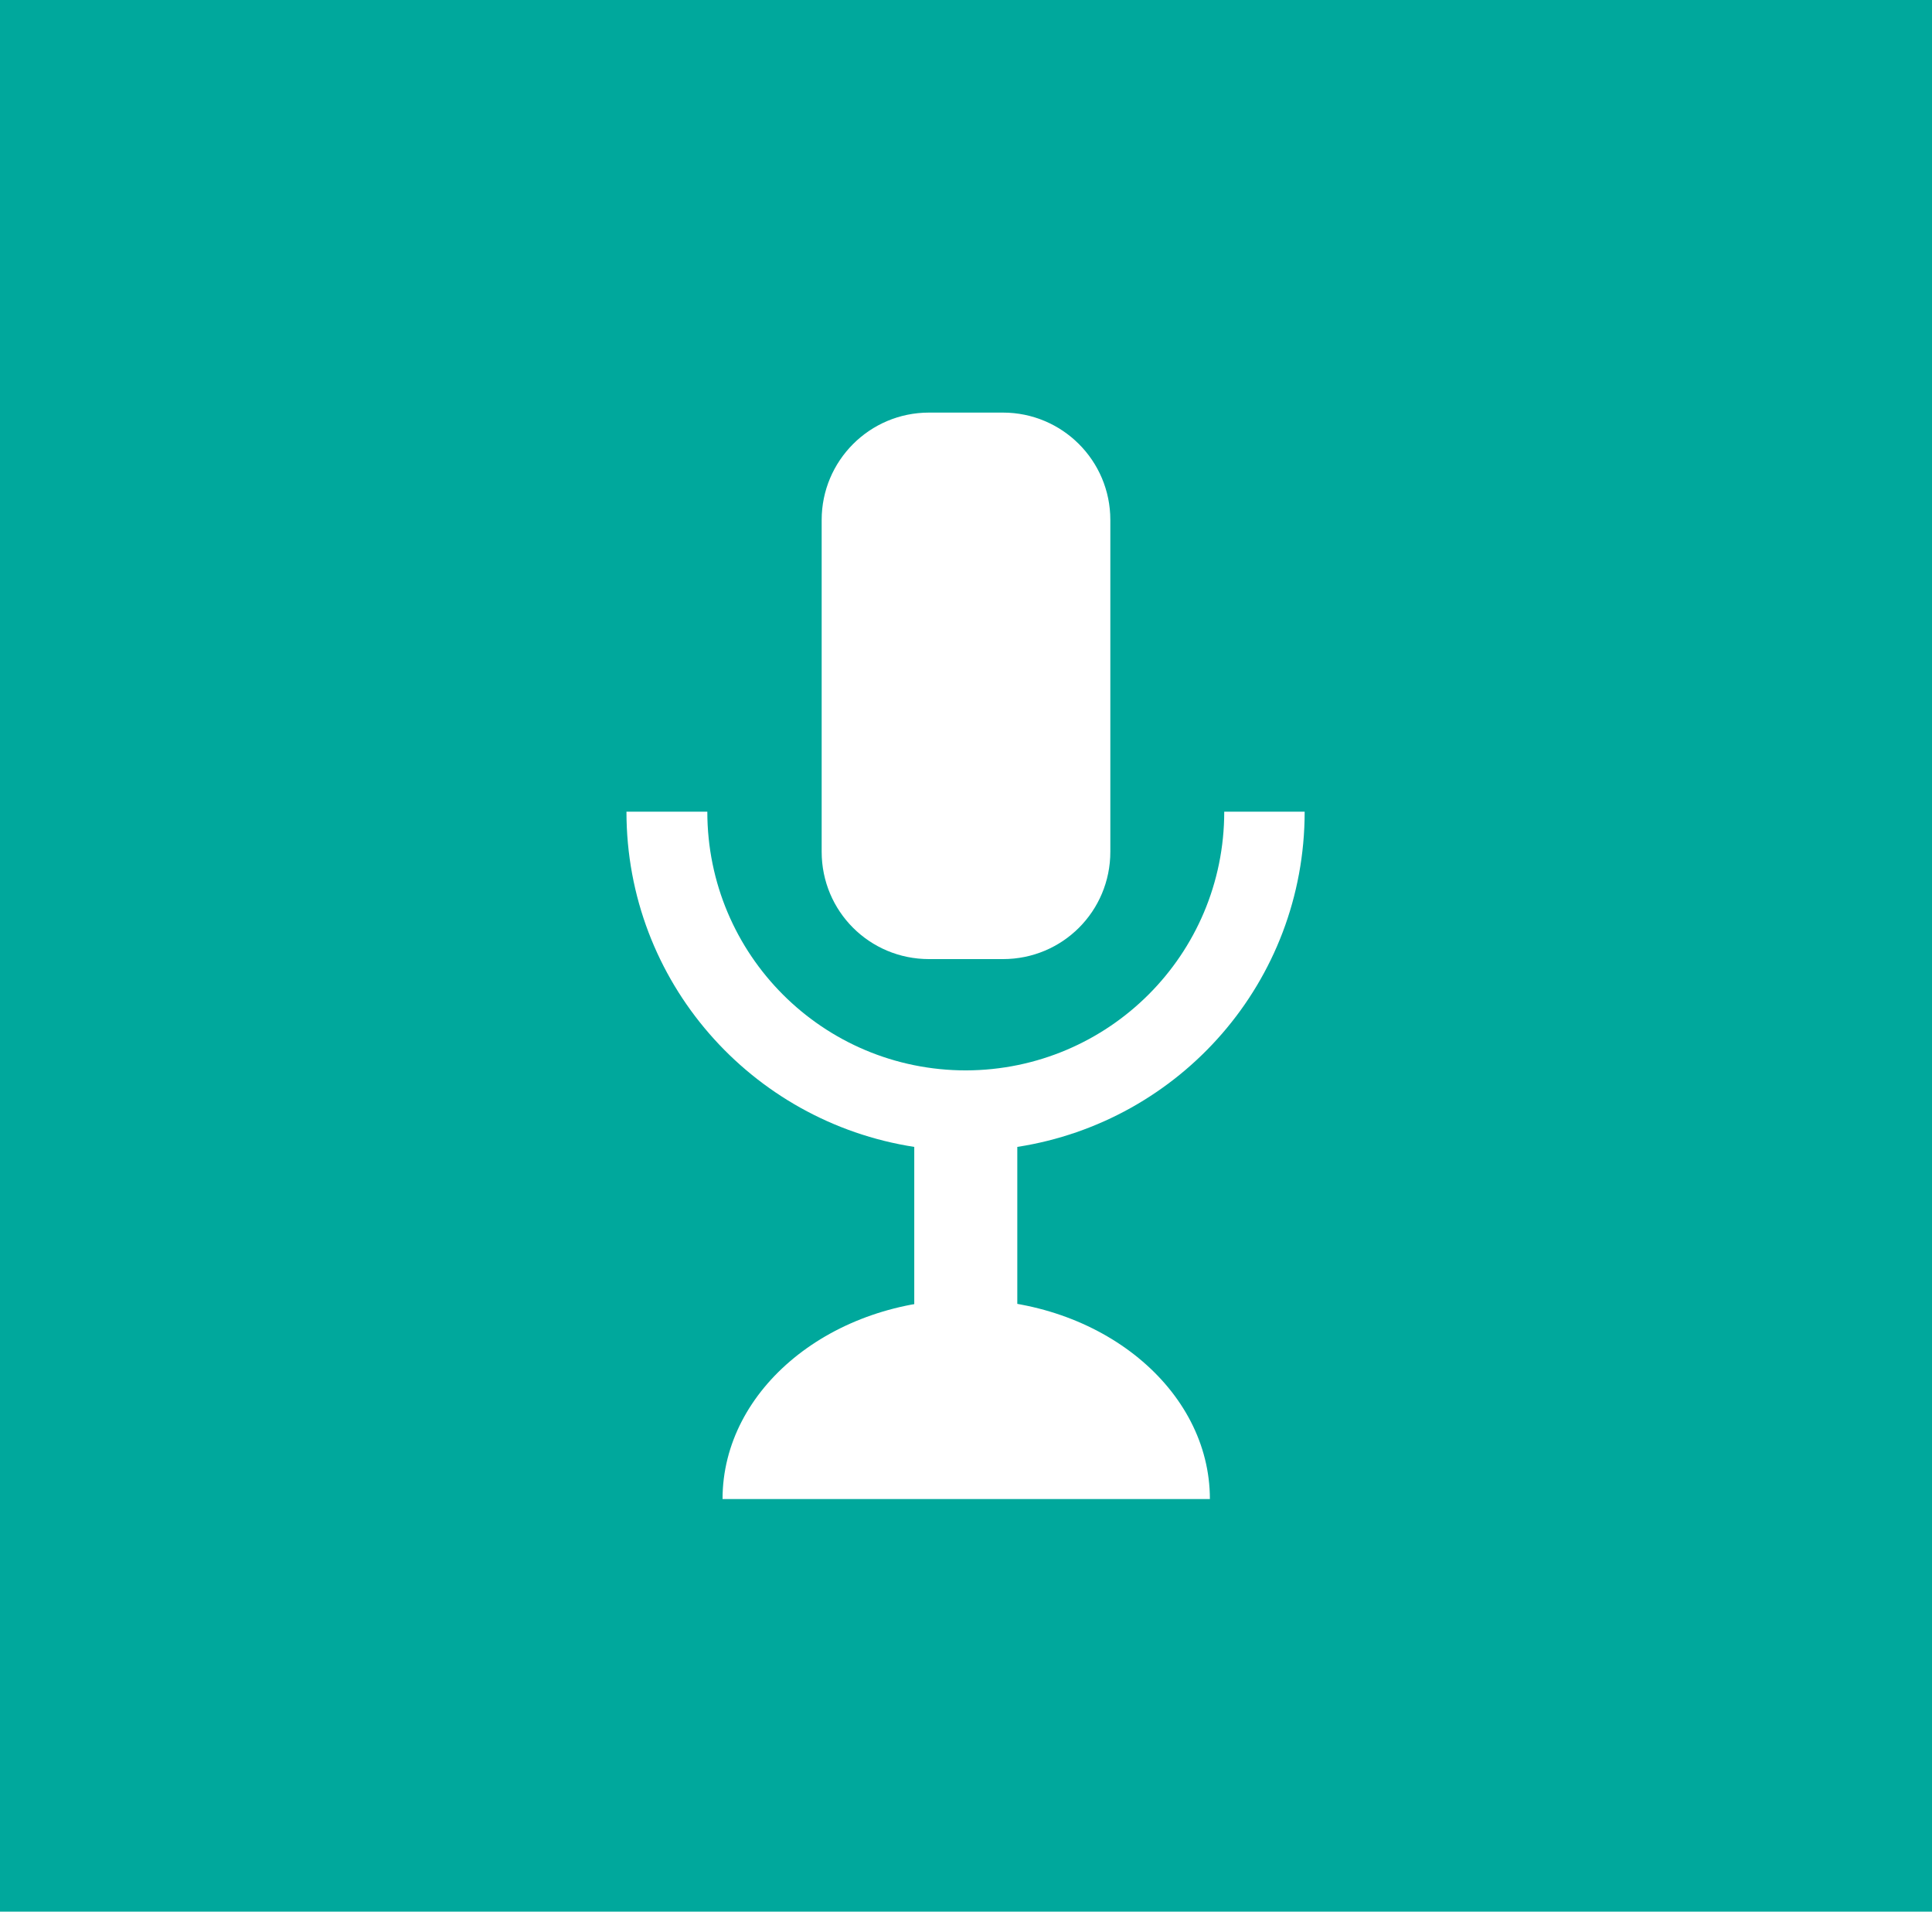
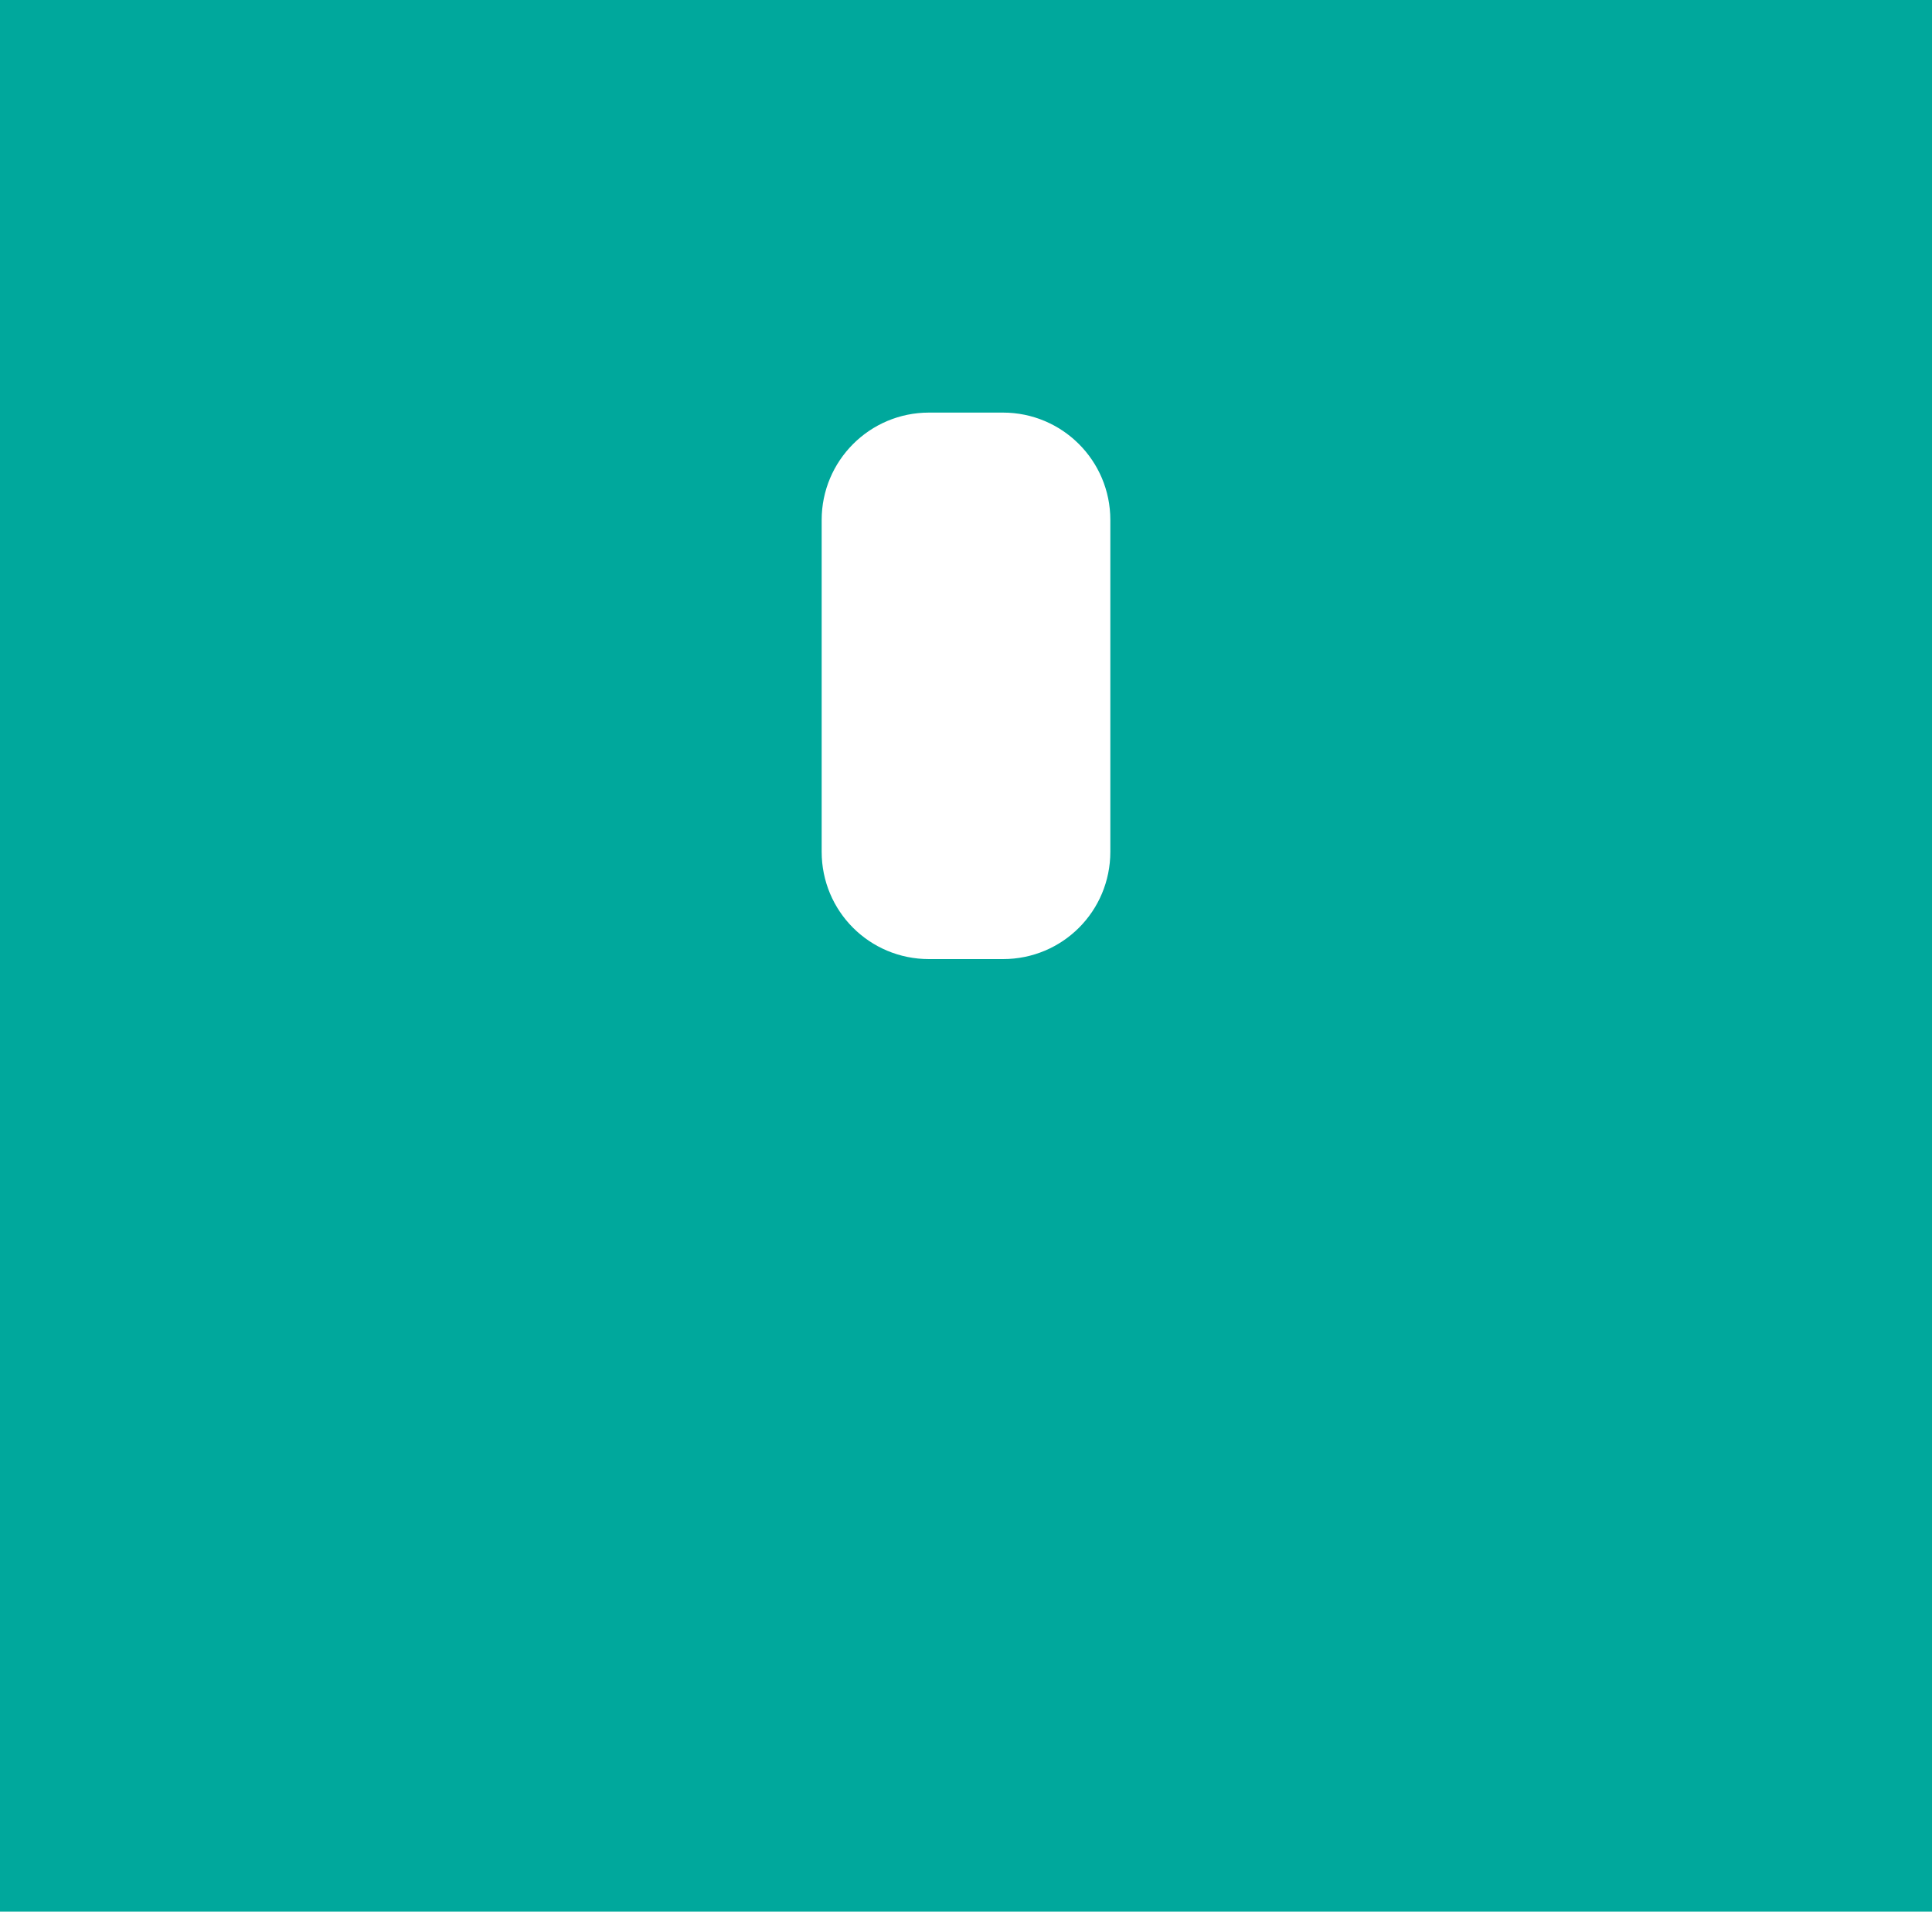
<svg xmlns="http://www.w3.org/2000/svg" id="photo" viewBox="0 0 44.44 43.97">
  <defs>
    <style>.cls-1{fill:#00a89c;}.cls-2{fill:#fff;}</style>
  </defs>
  <rect class="cls-1" y="0" width="44.44" height="43.97" />
  <g>
    <g>
-       <path class="cls-2" d="M27.83,34.48c0-2.53-2.51-4.59-5.6-4.59s-5.61,2.05-5.61,4.59h11.21Z" />
-       <path class="cls-2" d="M30.02,18.67h-1.86c0,3.29-2.66,5.94-5.94,5.95-3.29,0-5.95-2.66-5.95-5.95h-1.86c0,3.91,2.87,7.13,6.62,7.71v4.18h2.37v-4.18c3.75-.58,6.61-3.8,6.61-7.71Z" />
-     </g>
+       </g>
    <path class="cls-2" d="M23.07,9.49h-1.7c-1.37,0-2.47,1.11-2.47,2.47v7.63c0,1.37,1.1,2.47,2.47,2.47h1.7c1.37,0,2.47-1.1,2.47-2.47v-7.63c0-1.37-1.11-2.47-2.47-2.47Z" />
  </g>
</svg>